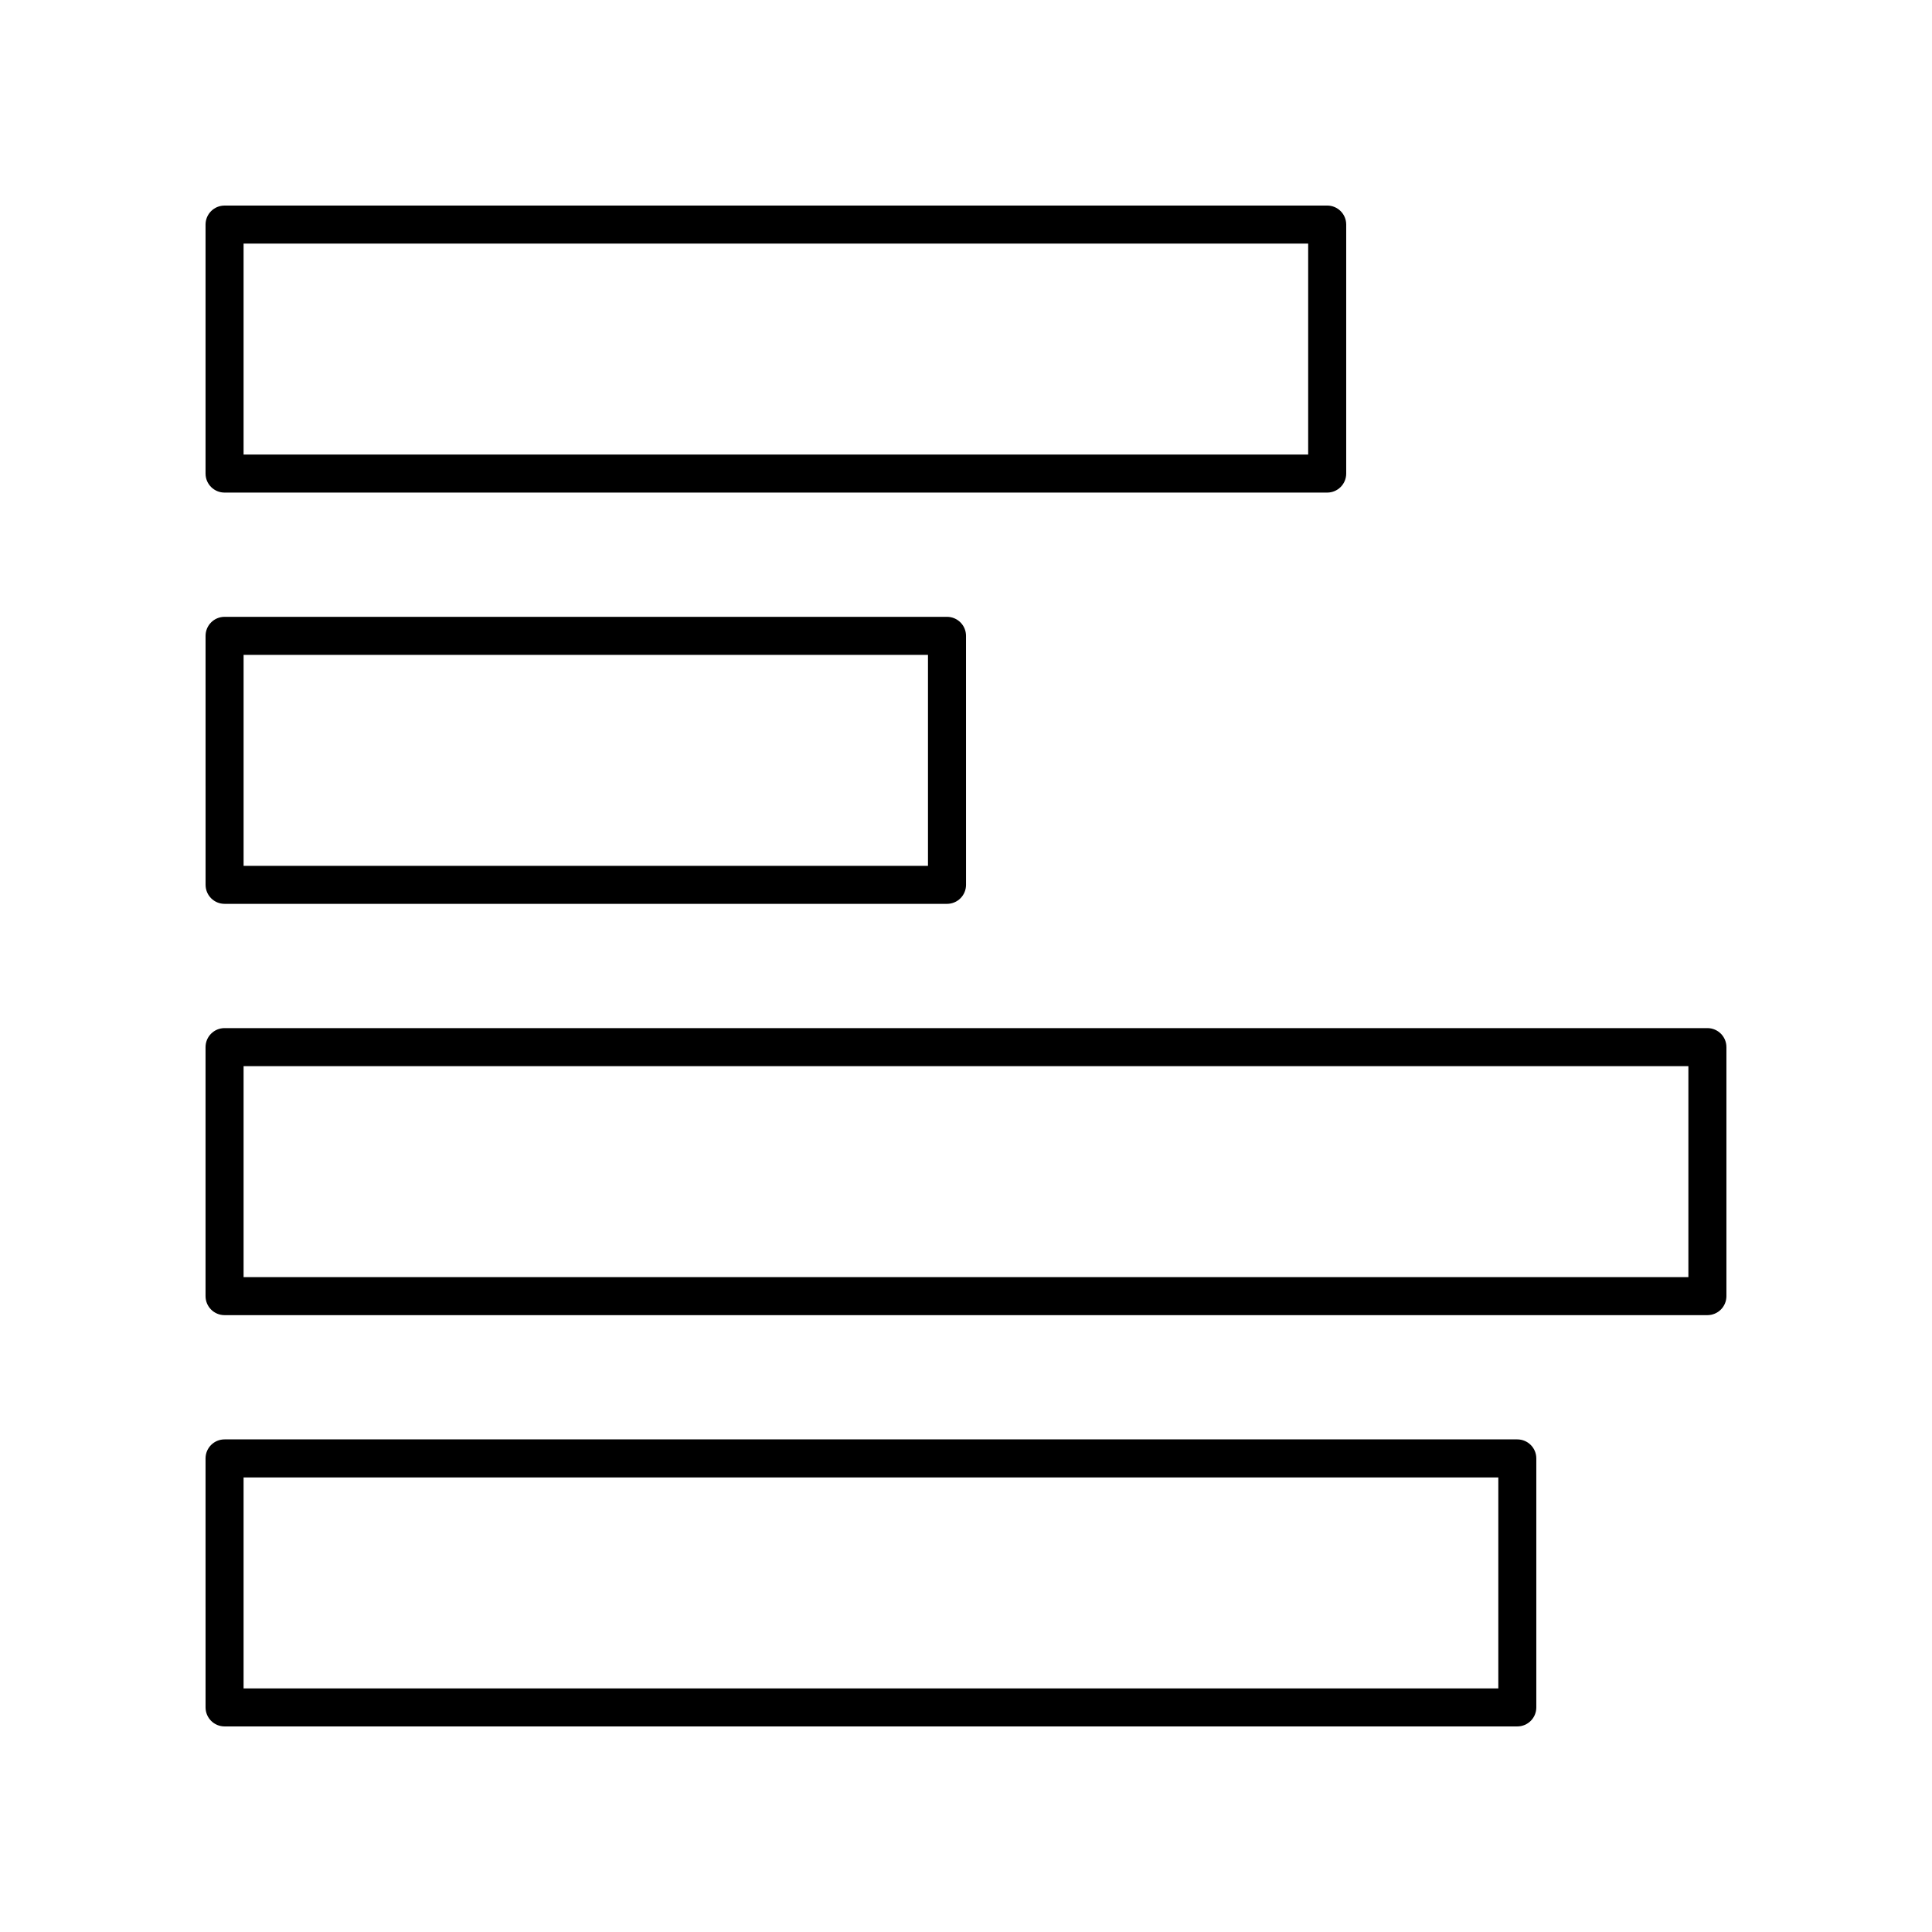
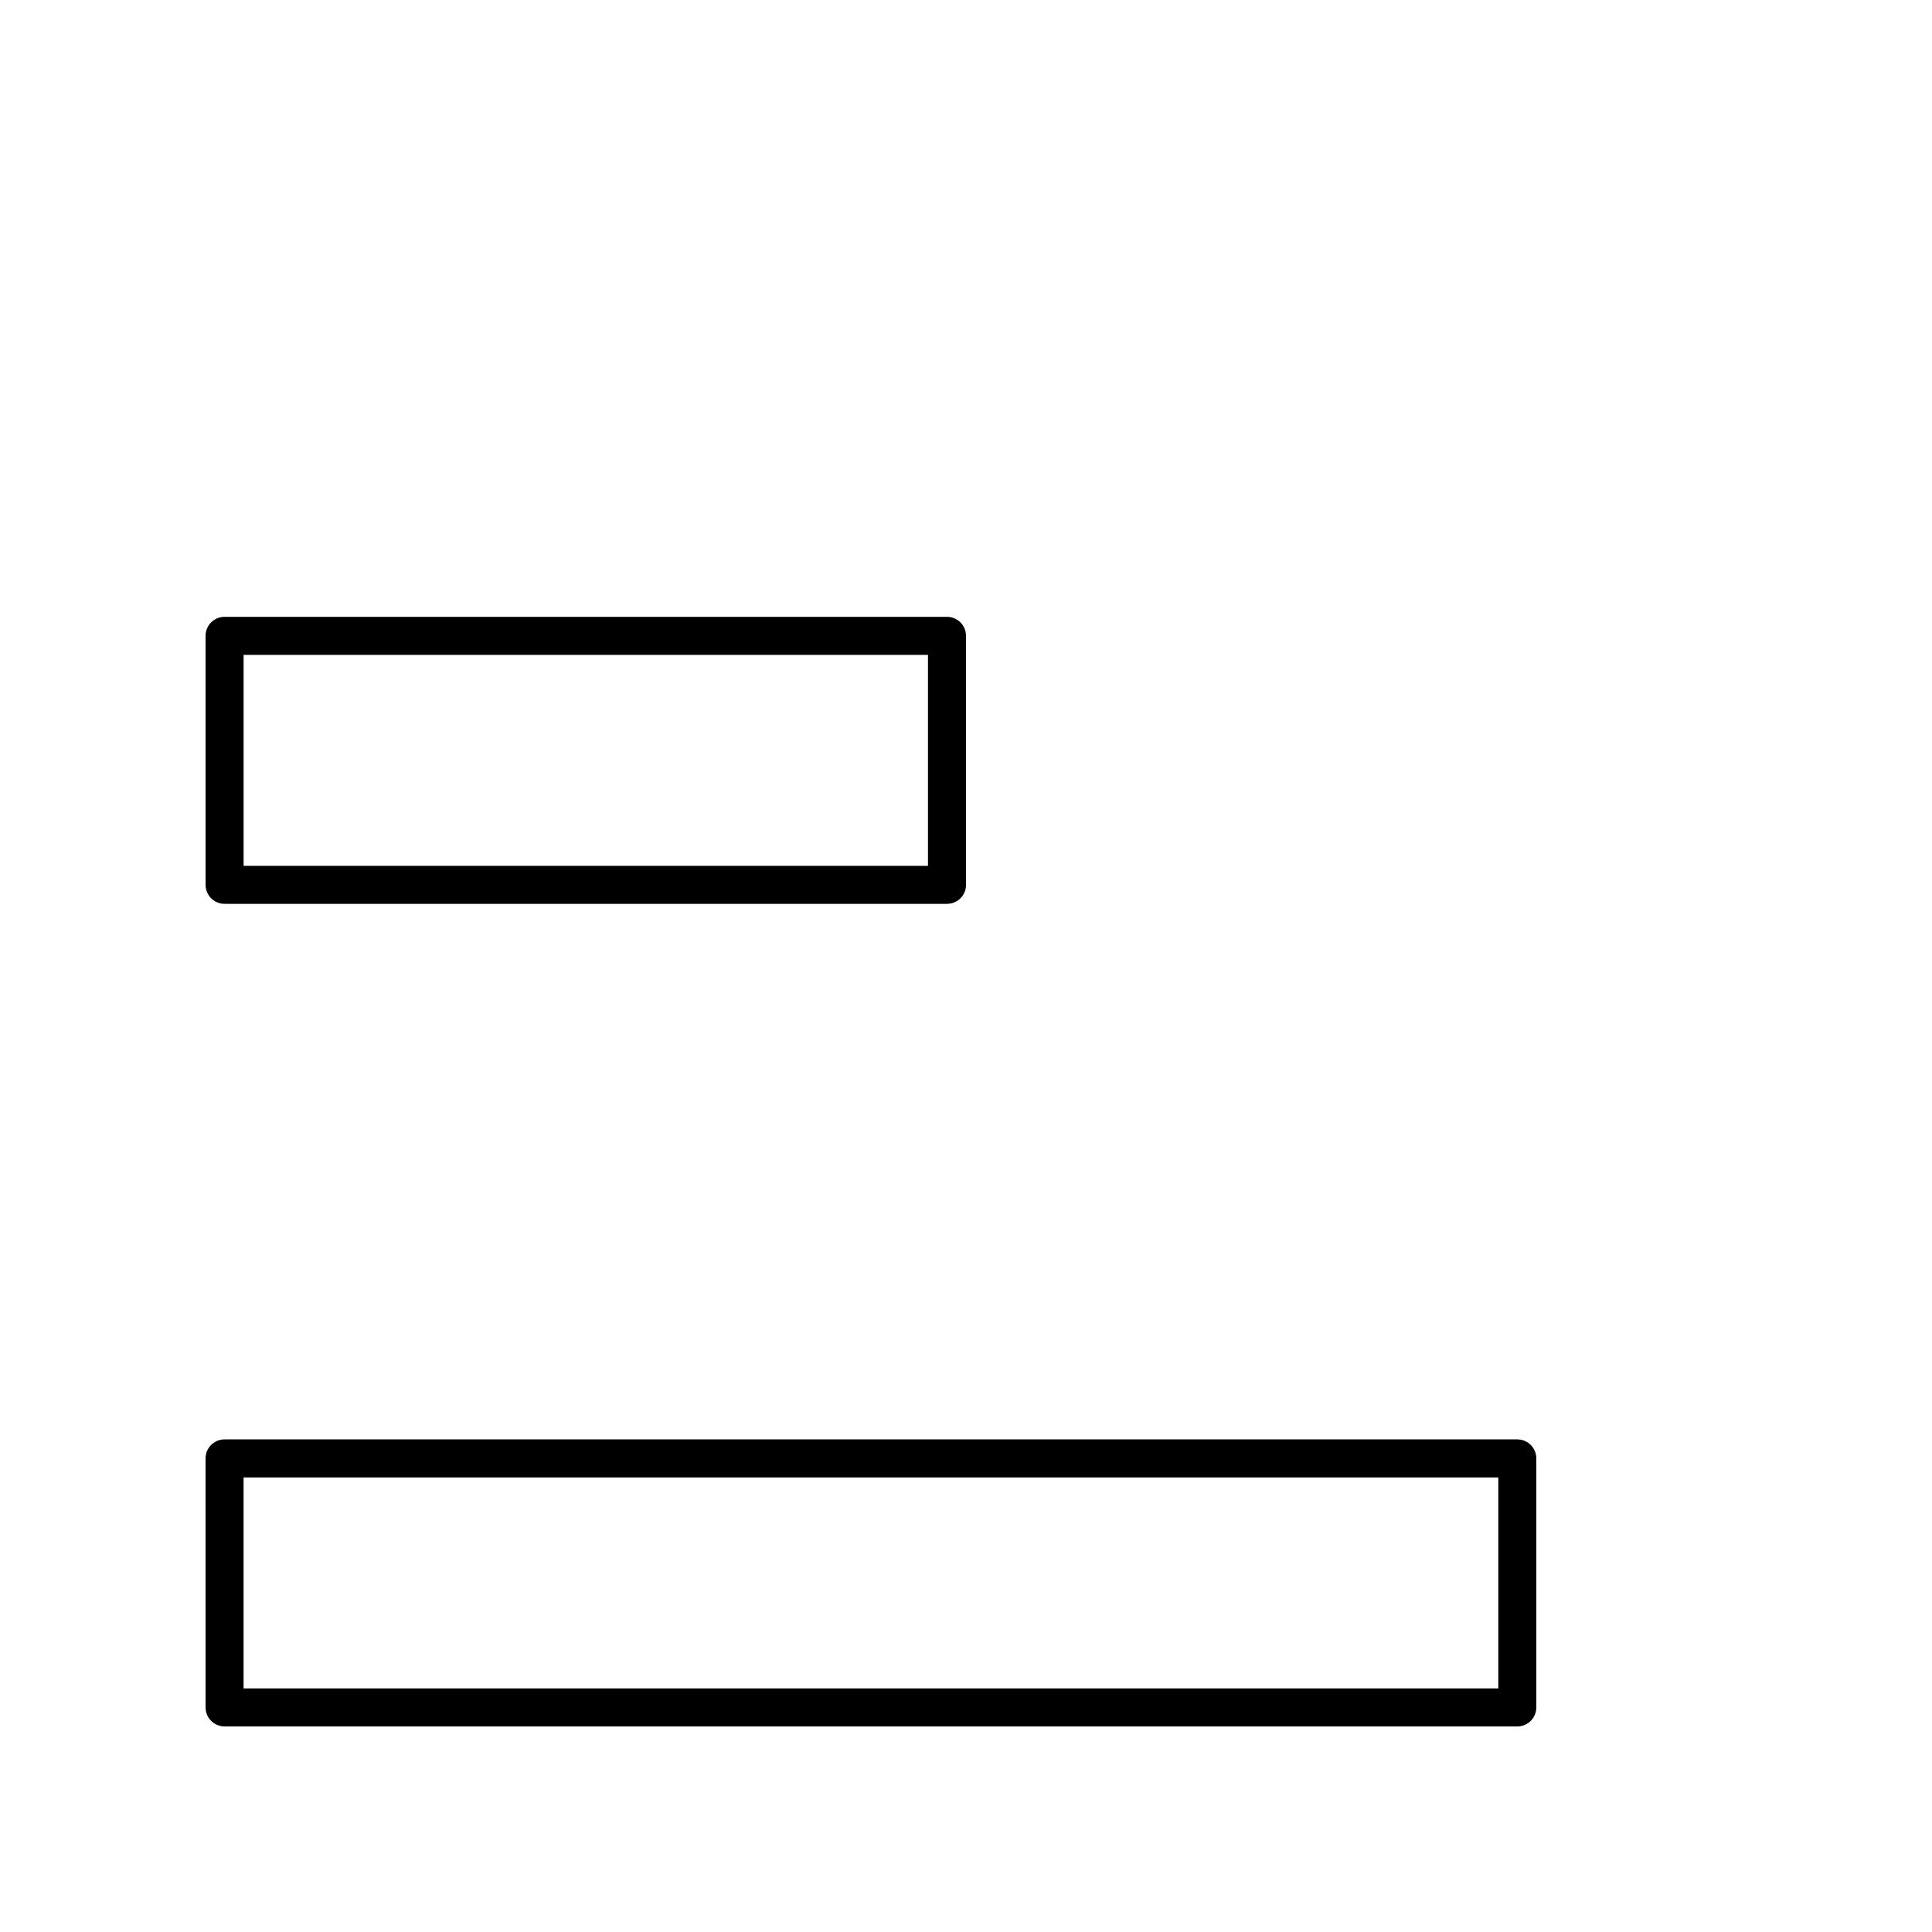
<svg xmlns="http://www.w3.org/2000/svg" fill="#000000" width="800px" height="800px" version="1.1" viewBox="144 144 512 512">
  <g>
-     <path d="m203.51 274.54h292.21c2.785 0 5.039-2.254 5.039-5.039v-65.988c0-2.785-2.254-5.039-5.039-5.039l-292.21 0.004c-2.785 0-5.039 2.254-5.039 5.039v65.988c0.004 2.781 2.254 5.035 5.039 5.035zm5.039-65.988h282.13v55.91h-282.13z" />
    <path d="m198.48 378.49c0 2.785 2.254 5.039 5.039 5.039h191.45c2.785 0 5.039-2.254 5.039-5.039l-0.004-65.984c0-2.785-2.254-5.039-5.039-5.039h-191.45c-2.785 0-5.039 2.254-5.039 5.039zm10.074-60.949h181.37v55.91h-181.37z" />
-     <path d="m596.48 416.46h-392.97c-2.785 0-5.039 2.254-5.039 5.039v65.988c0 2.785 2.254 5.039 5.039 5.039h392.97c2.785 0 5.039-2.254 5.039-5.039v-65.988c0-2.785-2.254-5.039-5.039-5.039zm-5.039 65.988h-382.89v-55.91h382.89z" />
    <path d="m546.1 601.52c2.785 0 5.039-2.254 5.039-5.039v-65.988c0-2.785-2.254-5.039-5.039-5.039h-342.59c-2.785 0-5.039 2.254-5.039 5.039l0.004 65.988c0 2.785 2.254 5.039 5.039 5.039zm-337.55-65.988h332.52v55.91h-332.52z" />
  </g>
</svg>